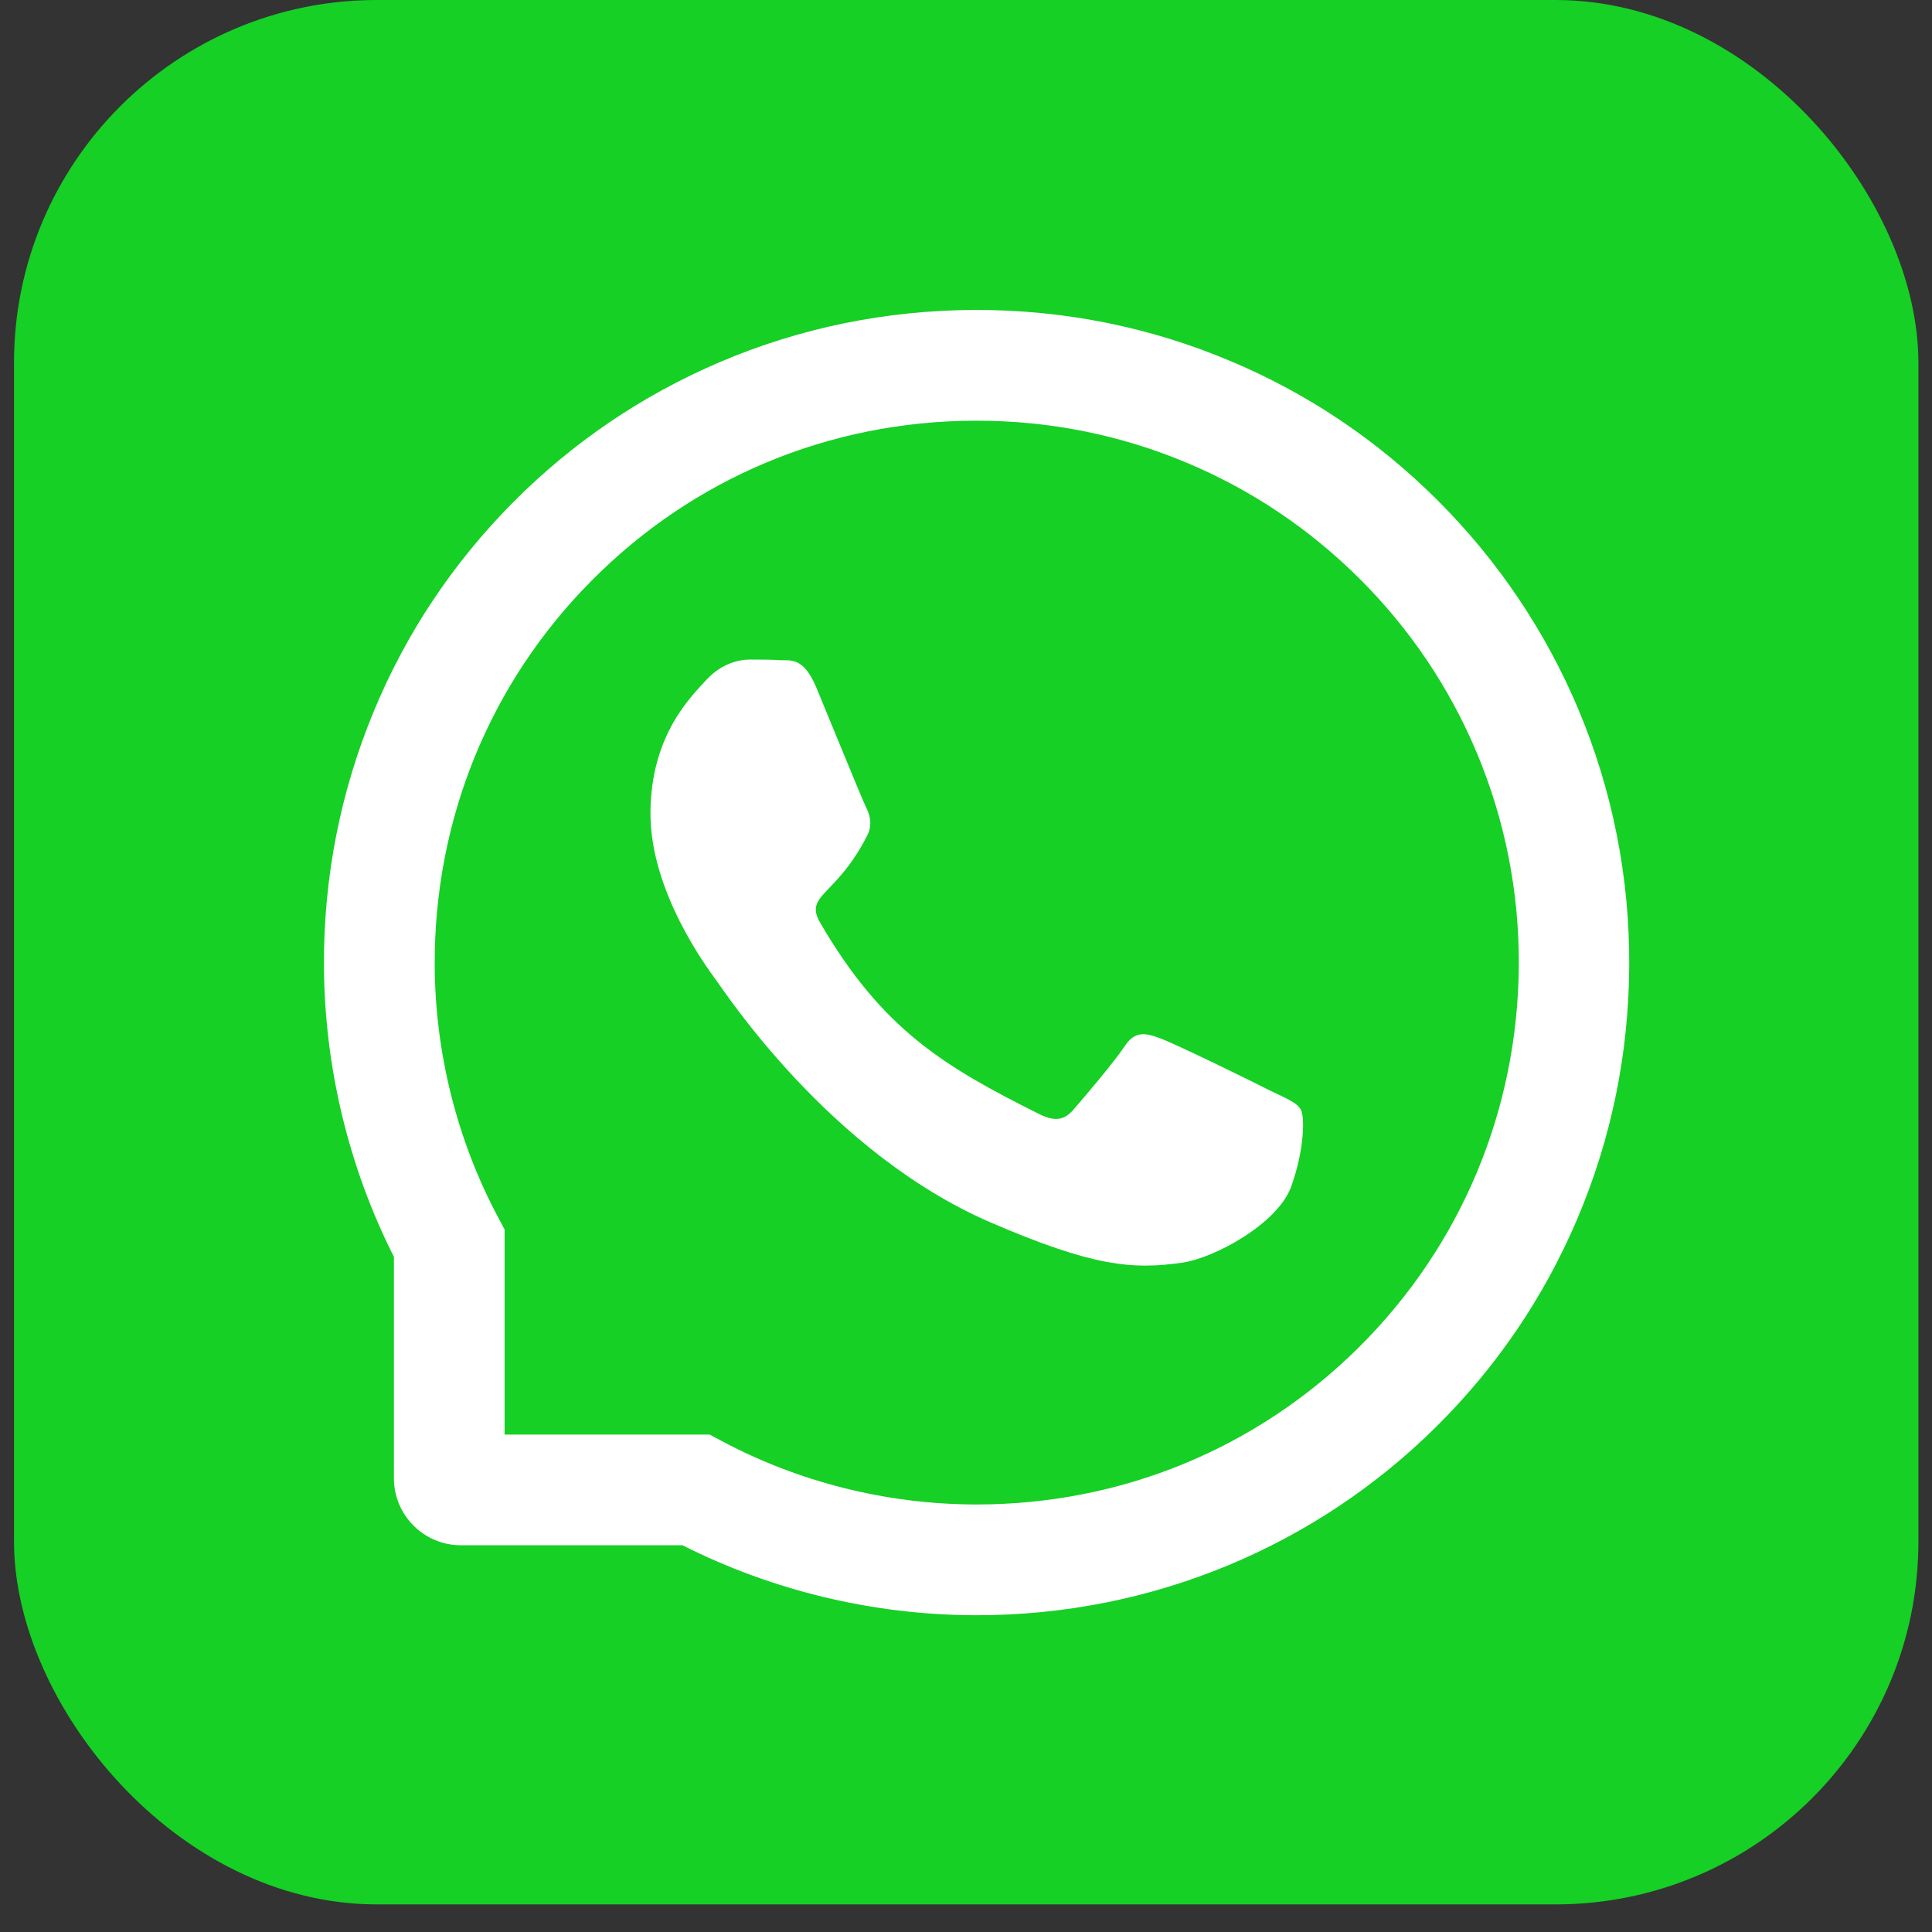
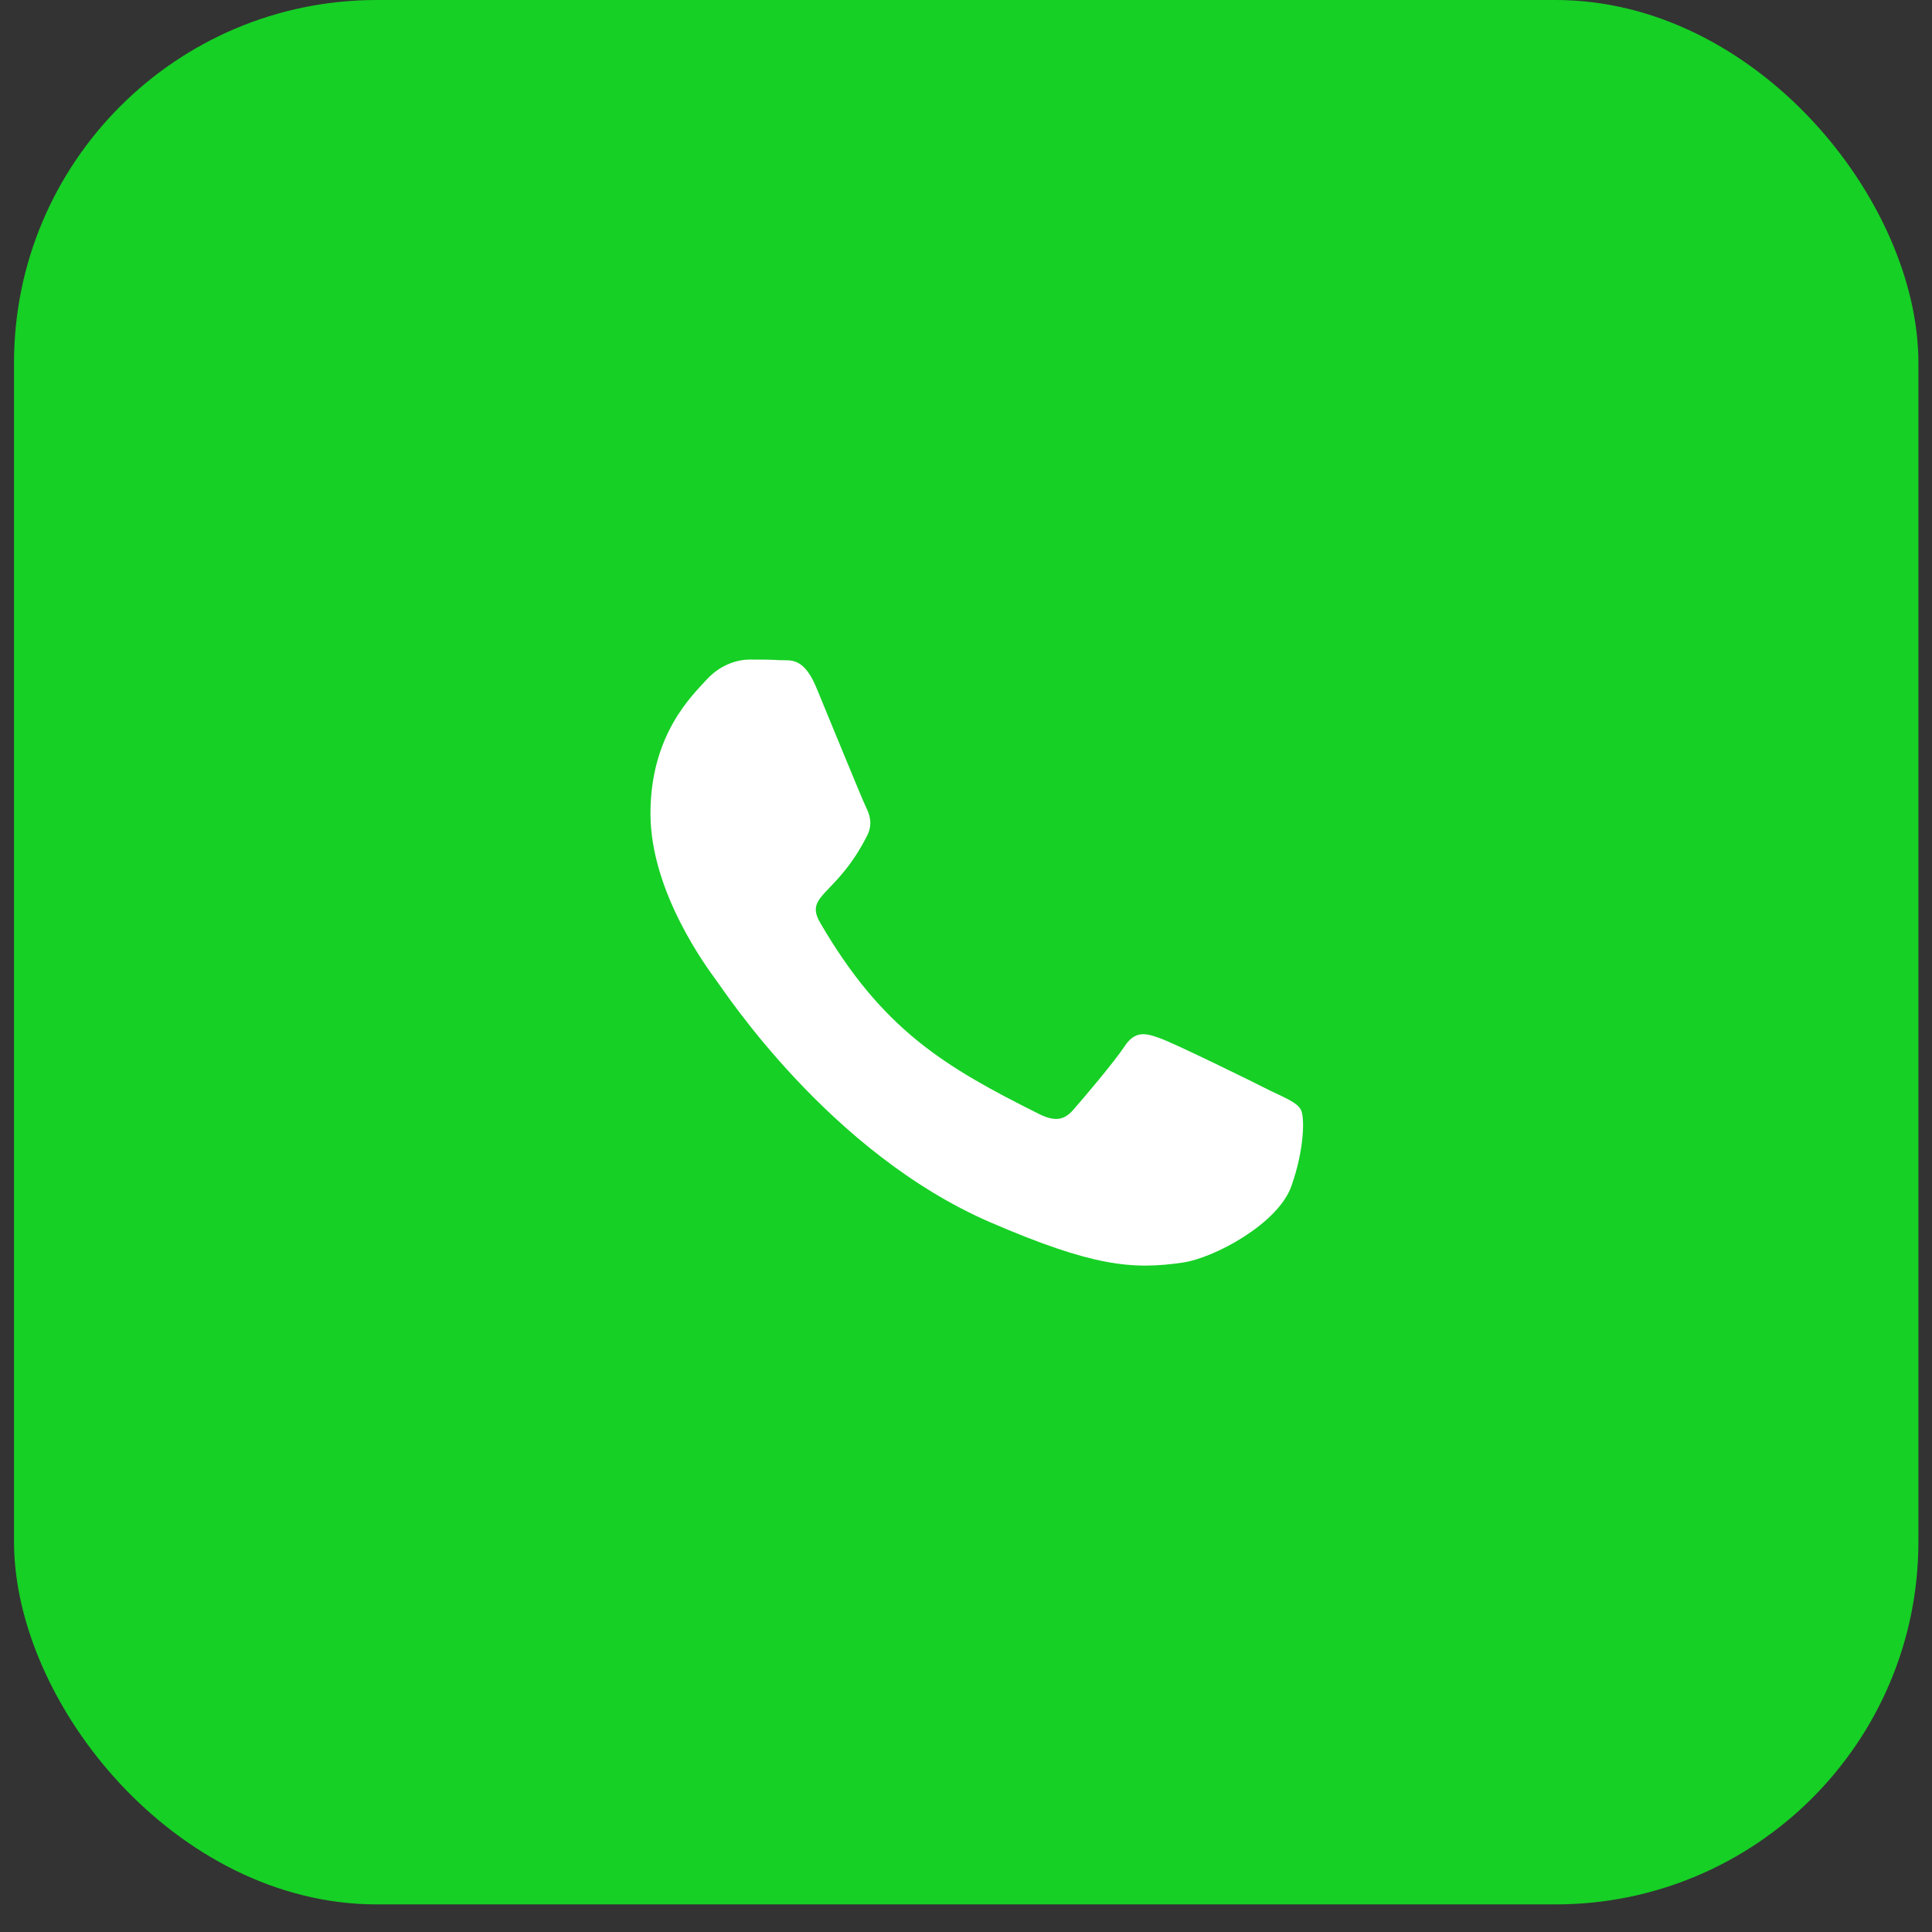
<svg xmlns="http://www.w3.org/2000/svg" width="28" height="28" viewBox="0 0 28 28" fill="none">
  <rect x="0" y="0" width="28" height="28" fill="#333333" stroke="none" />
  <rect x="0.203" width="27.6" height="27.6" rx="5.258" fill="#16D025" />
  <path d="M18.408 15.806C18.178 15.688 17.032 15.126 16.819 15.05C16.605 14.97 16.449 14.932 16.295 15.169C16.139 15.403 15.695 15.924 15.556 16.083C15.421 16.239 15.284 16.258 15.053 16.142C13.685 15.458 12.788 14.922 11.887 13.374C11.648 12.962 12.125 12.992 12.571 12.103C12.647 11.947 12.609 11.814 12.55 11.696C12.491 11.577 12.026 10.433 11.832 9.967C11.644 9.513 11.45 9.576 11.308 9.568C11.173 9.559 11.019 9.559 10.863 9.559C10.707 9.559 10.455 9.618 10.242 9.848C10.029 10.083 9.427 10.646 9.427 11.791C9.427 12.935 10.261 14.043 10.375 14.2C10.493 14.356 12.015 16.703 14.353 17.715C15.83 18.352 16.409 18.407 17.148 18.297C17.598 18.23 18.524 17.736 18.716 17.189C18.909 16.644 18.909 16.178 18.852 16.081C18.795 15.977 18.638 15.918 18.408 15.806Z" fill="white" />
-   <path d="M22.877 10.285C22.4 9.152 21.716 8.134 20.844 7.26C19.972 6.388 18.955 5.702 17.819 5.227C16.658 4.739 15.425 4.492 14.154 4.492H14.111C12.832 4.499 11.593 4.752 10.427 5.25C9.302 5.731 8.293 6.416 7.429 7.287C6.566 8.159 5.888 9.173 5.42 10.302C4.934 11.472 4.689 12.715 4.695 13.995C4.702 15.46 5.052 16.915 5.709 18.215V21.424C5.709 21.96 6.144 22.395 6.68 22.395H9.891C11.192 23.052 12.646 23.402 14.111 23.409H14.156C15.421 23.409 16.647 23.164 17.802 22.685C18.931 22.214 19.947 21.538 20.817 20.675C21.689 19.811 22.375 18.802 22.854 17.677C23.352 16.511 23.606 15.272 23.612 13.993C23.618 12.707 23.369 11.459 22.877 10.285ZM19.687 19.533C18.207 20.998 16.244 21.804 14.154 21.804H14.118C12.845 21.798 11.58 21.481 10.463 20.886L10.286 20.791H7.313V17.818L7.218 17.641C6.623 16.524 6.306 15.259 6.3 13.986C6.292 11.882 7.096 9.905 8.572 8.417C10.045 6.929 12.015 6.105 14.12 6.097H14.156C15.211 6.097 16.235 6.302 17.2 6.707C18.142 7.102 18.986 7.67 19.713 8.396C20.437 9.12 21.007 9.967 21.402 10.908C21.811 11.884 22.016 12.918 22.012 13.986C21.999 16.089 21.174 18.059 19.687 19.533Z" fill="white" />
</svg>